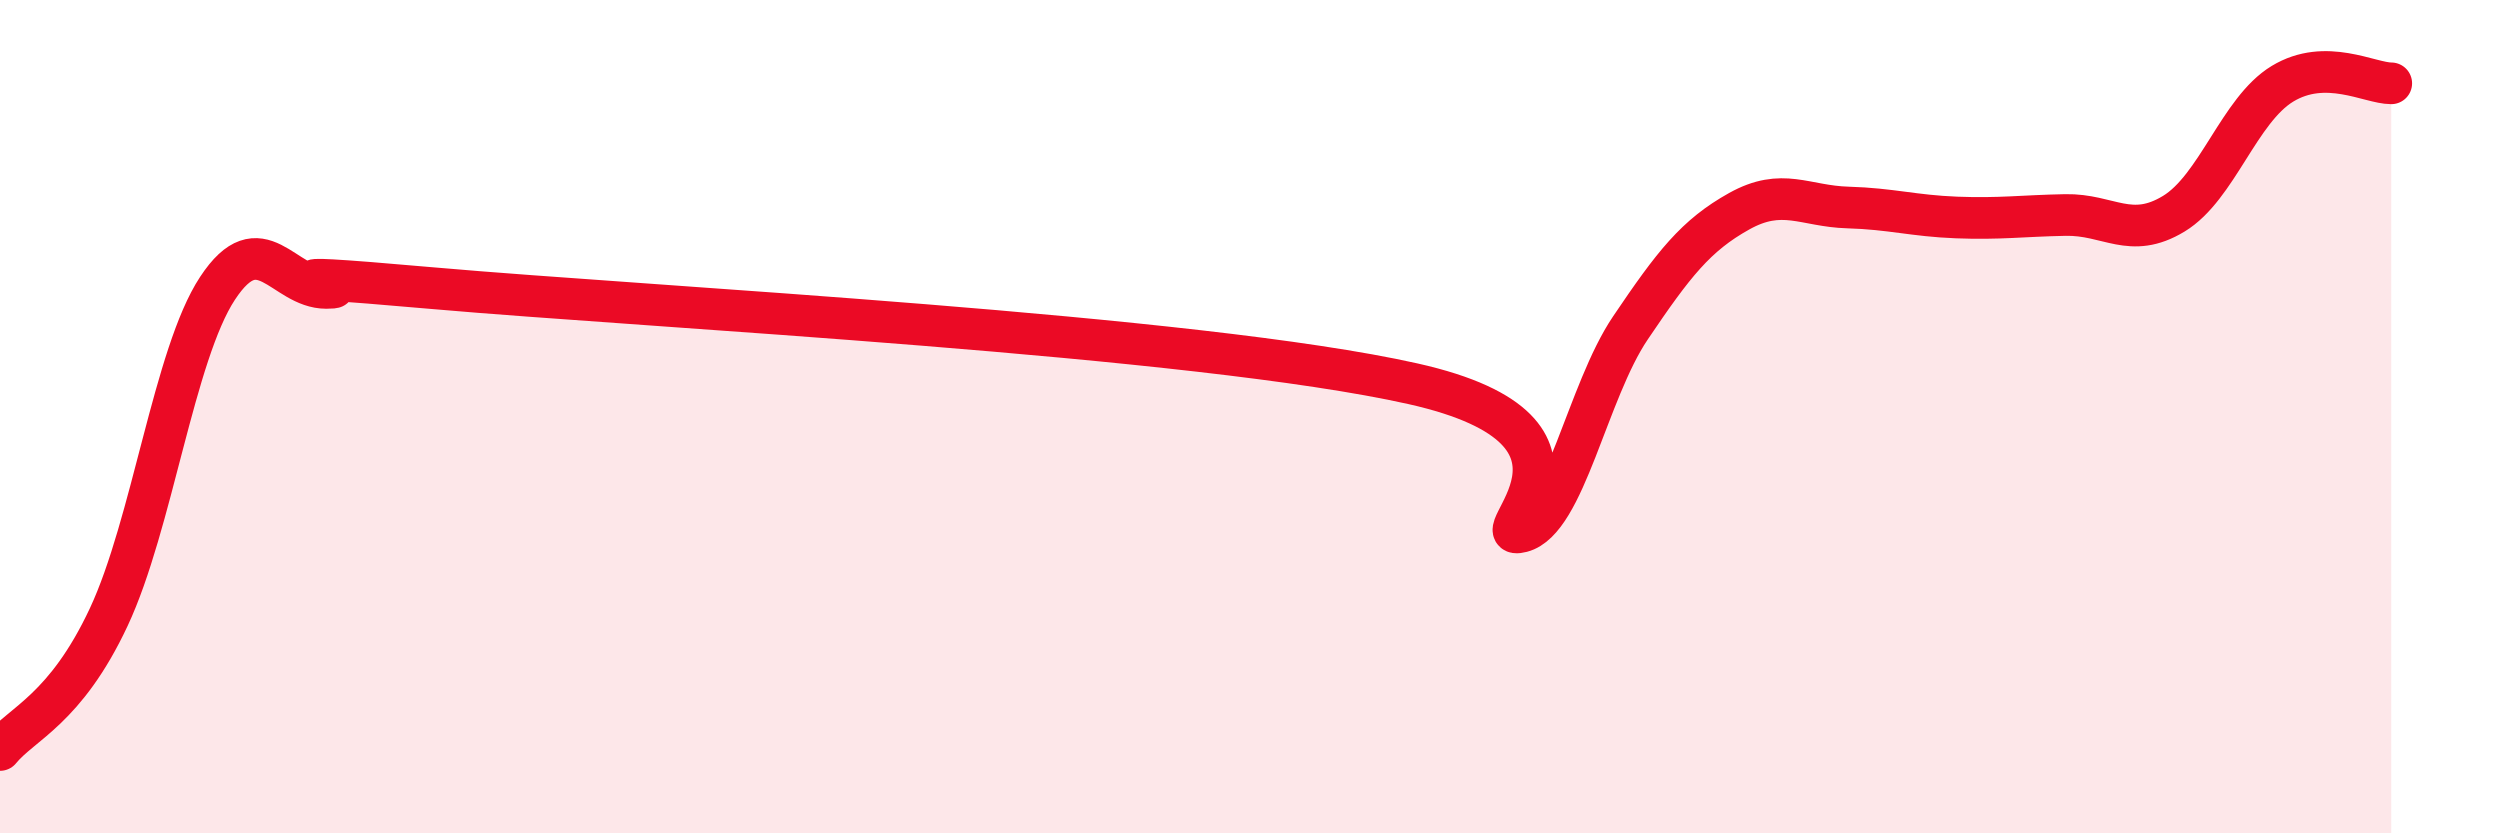
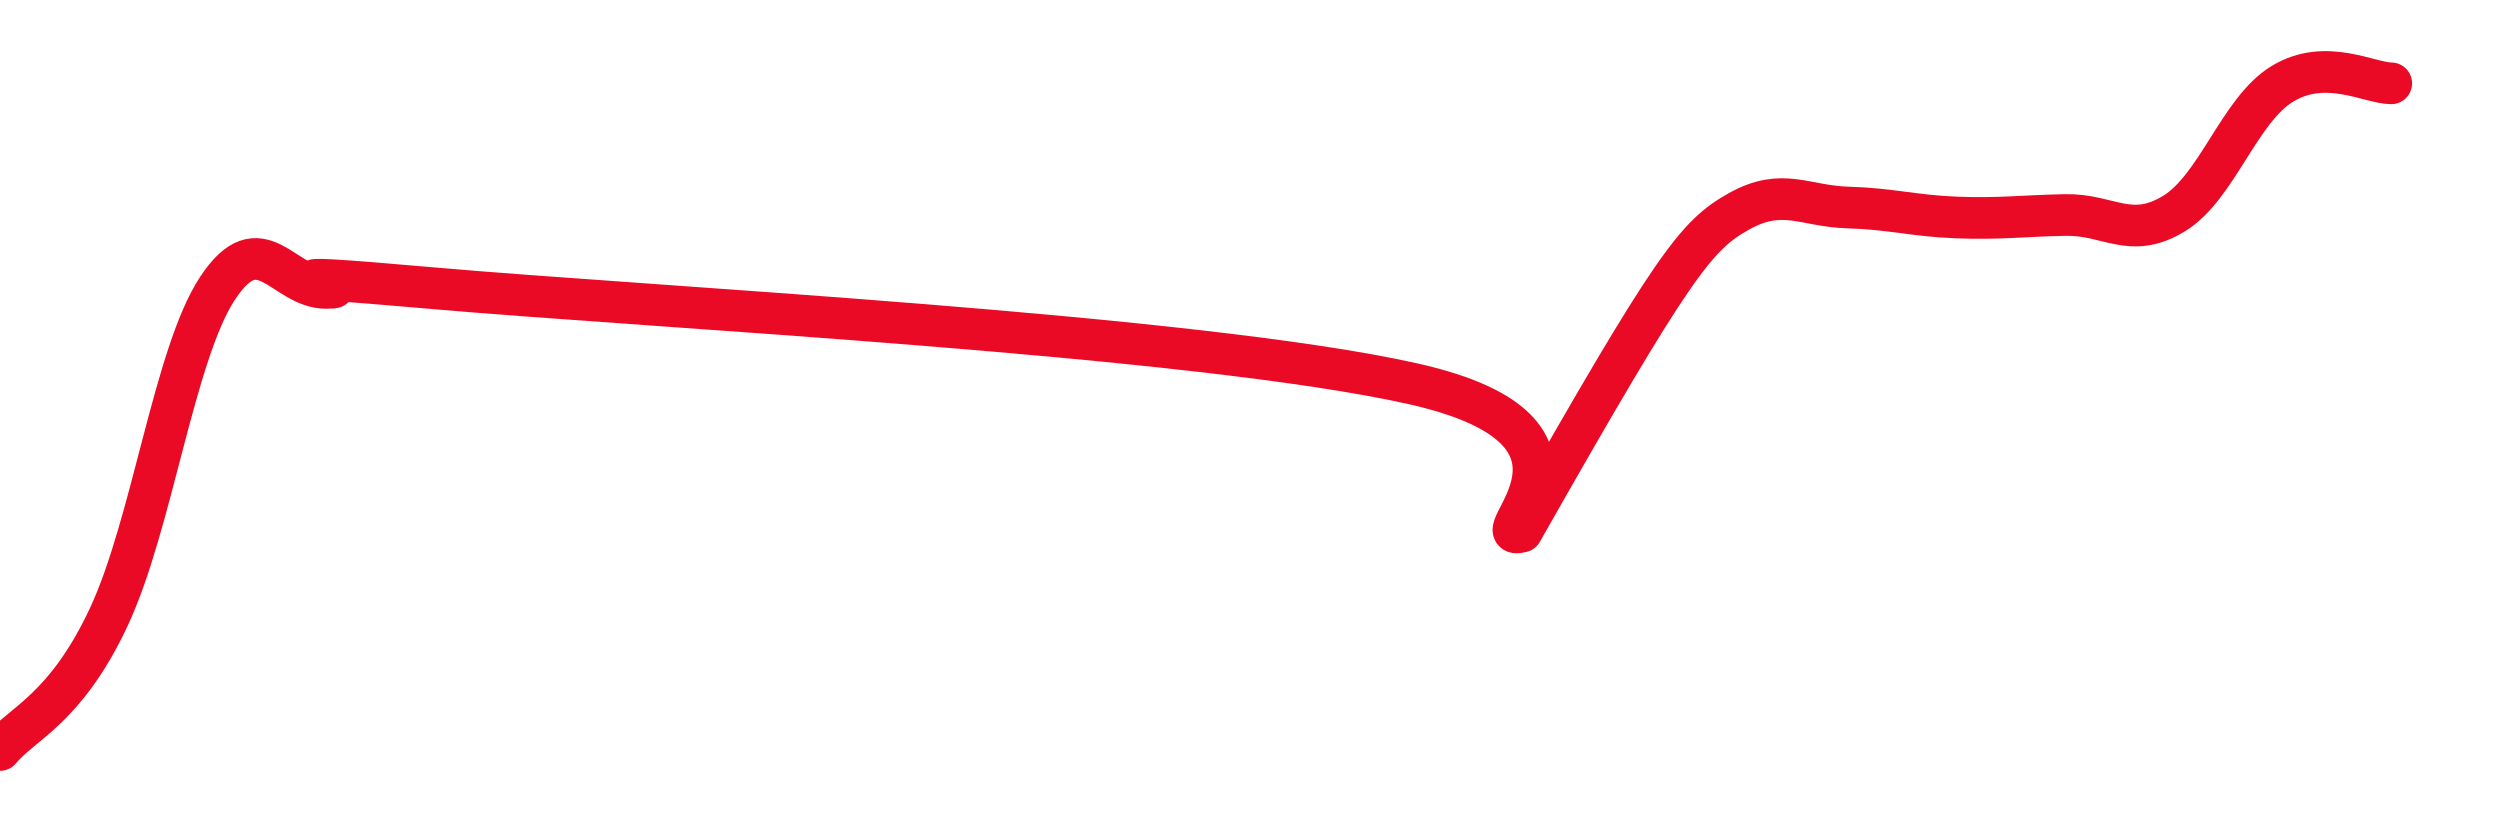
<svg xmlns="http://www.w3.org/2000/svg" width="60" height="20" viewBox="0 0 60 20">
-   <path d="M 0,18 C 0.52,17.36 1.57,17.03 2.61,14.81 C 3.65,12.59 4.18,8.5 5.22,6.92 C 6.26,5.34 6.79,6.91 7.83,6.91 C 8.87,6.91 5.21,6.46 10.43,6.92 C 15.65,7.38 28.69,8.04 33.91,9.21 C 39.13,10.38 35.48,13.03 36.52,12.76 C 37.56,12.49 38.09,9.41 39.13,7.87 C 40.17,6.33 40.7,5.65 41.74,5.07 C 42.78,4.49 43.31,4.95 44.35,4.98 C 45.39,5.01 45.92,5.18 46.96,5.22 C 48,5.26 48.53,5.18 49.57,5.16 C 50.61,5.14 51.13,5.76 52.17,5.13 C 53.21,4.5 53.74,2.64 54.78,2.01 C 55.82,1.38 56.87,2 57.39,2L57.39 20L0 20Z" fill="#EB0A25" opacity="0.1" stroke-linecap="round" stroke-linejoin="round" />
-   <path d="M 0,18 C 0.52,17.36 1.57,17.03 2.61,14.81 C 3.65,12.59 4.18,8.5 5.22,6.92 C 6.26,5.34 6.79,6.91 7.83,6.91 C 8.87,6.91 5.21,6.46 10.43,6.92 C 15.65,7.38 28.69,8.04 33.91,9.21 C 39.13,10.38 35.48,13.03 36.52,12.76 C 37.56,12.49 38.09,9.41 39.13,7.87 C 40.17,6.33 40.7,5.65 41.74,5.07 C 42.78,4.49 43.31,4.95 44.35,4.98 C 45.39,5.01 45.92,5.18 46.96,5.22 C 48,5.26 48.53,5.18 49.57,5.16 C 50.61,5.14 51.13,5.76 52.17,5.13 C 53.21,4.5 53.74,2.64 54.78,2.01 C 55.82,1.38 56.87,2 57.39,2" stroke="#EB0A25" stroke-width="1" fill="none" stroke-linecap="round" stroke-linejoin="round" />
+   <path d="M 0,18 C 0.52,17.36 1.57,17.03 2.61,14.81 C 3.65,12.59 4.18,8.5 5.22,6.92 C 6.26,5.34 6.79,6.91 7.83,6.91 C 8.87,6.91 5.21,6.46 10.43,6.92 C 15.65,7.38 28.69,8.04 33.91,9.21 C 39.13,10.38 35.48,13.03 36.52,12.76 C 40.17,6.33 40.7,5.65 41.74,5.07 C 42.78,4.49 43.31,4.95 44.35,4.98 C 45.39,5.01 45.92,5.18 46.96,5.22 C 48,5.26 48.53,5.18 49.57,5.16 C 50.61,5.14 51.13,5.76 52.17,5.13 C 53.21,4.5 53.74,2.64 54.78,2.01 C 55.82,1.38 56.87,2 57.39,2" stroke="#EB0A25" stroke-width="1" fill="none" stroke-linecap="round" stroke-linejoin="round" />
</svg>